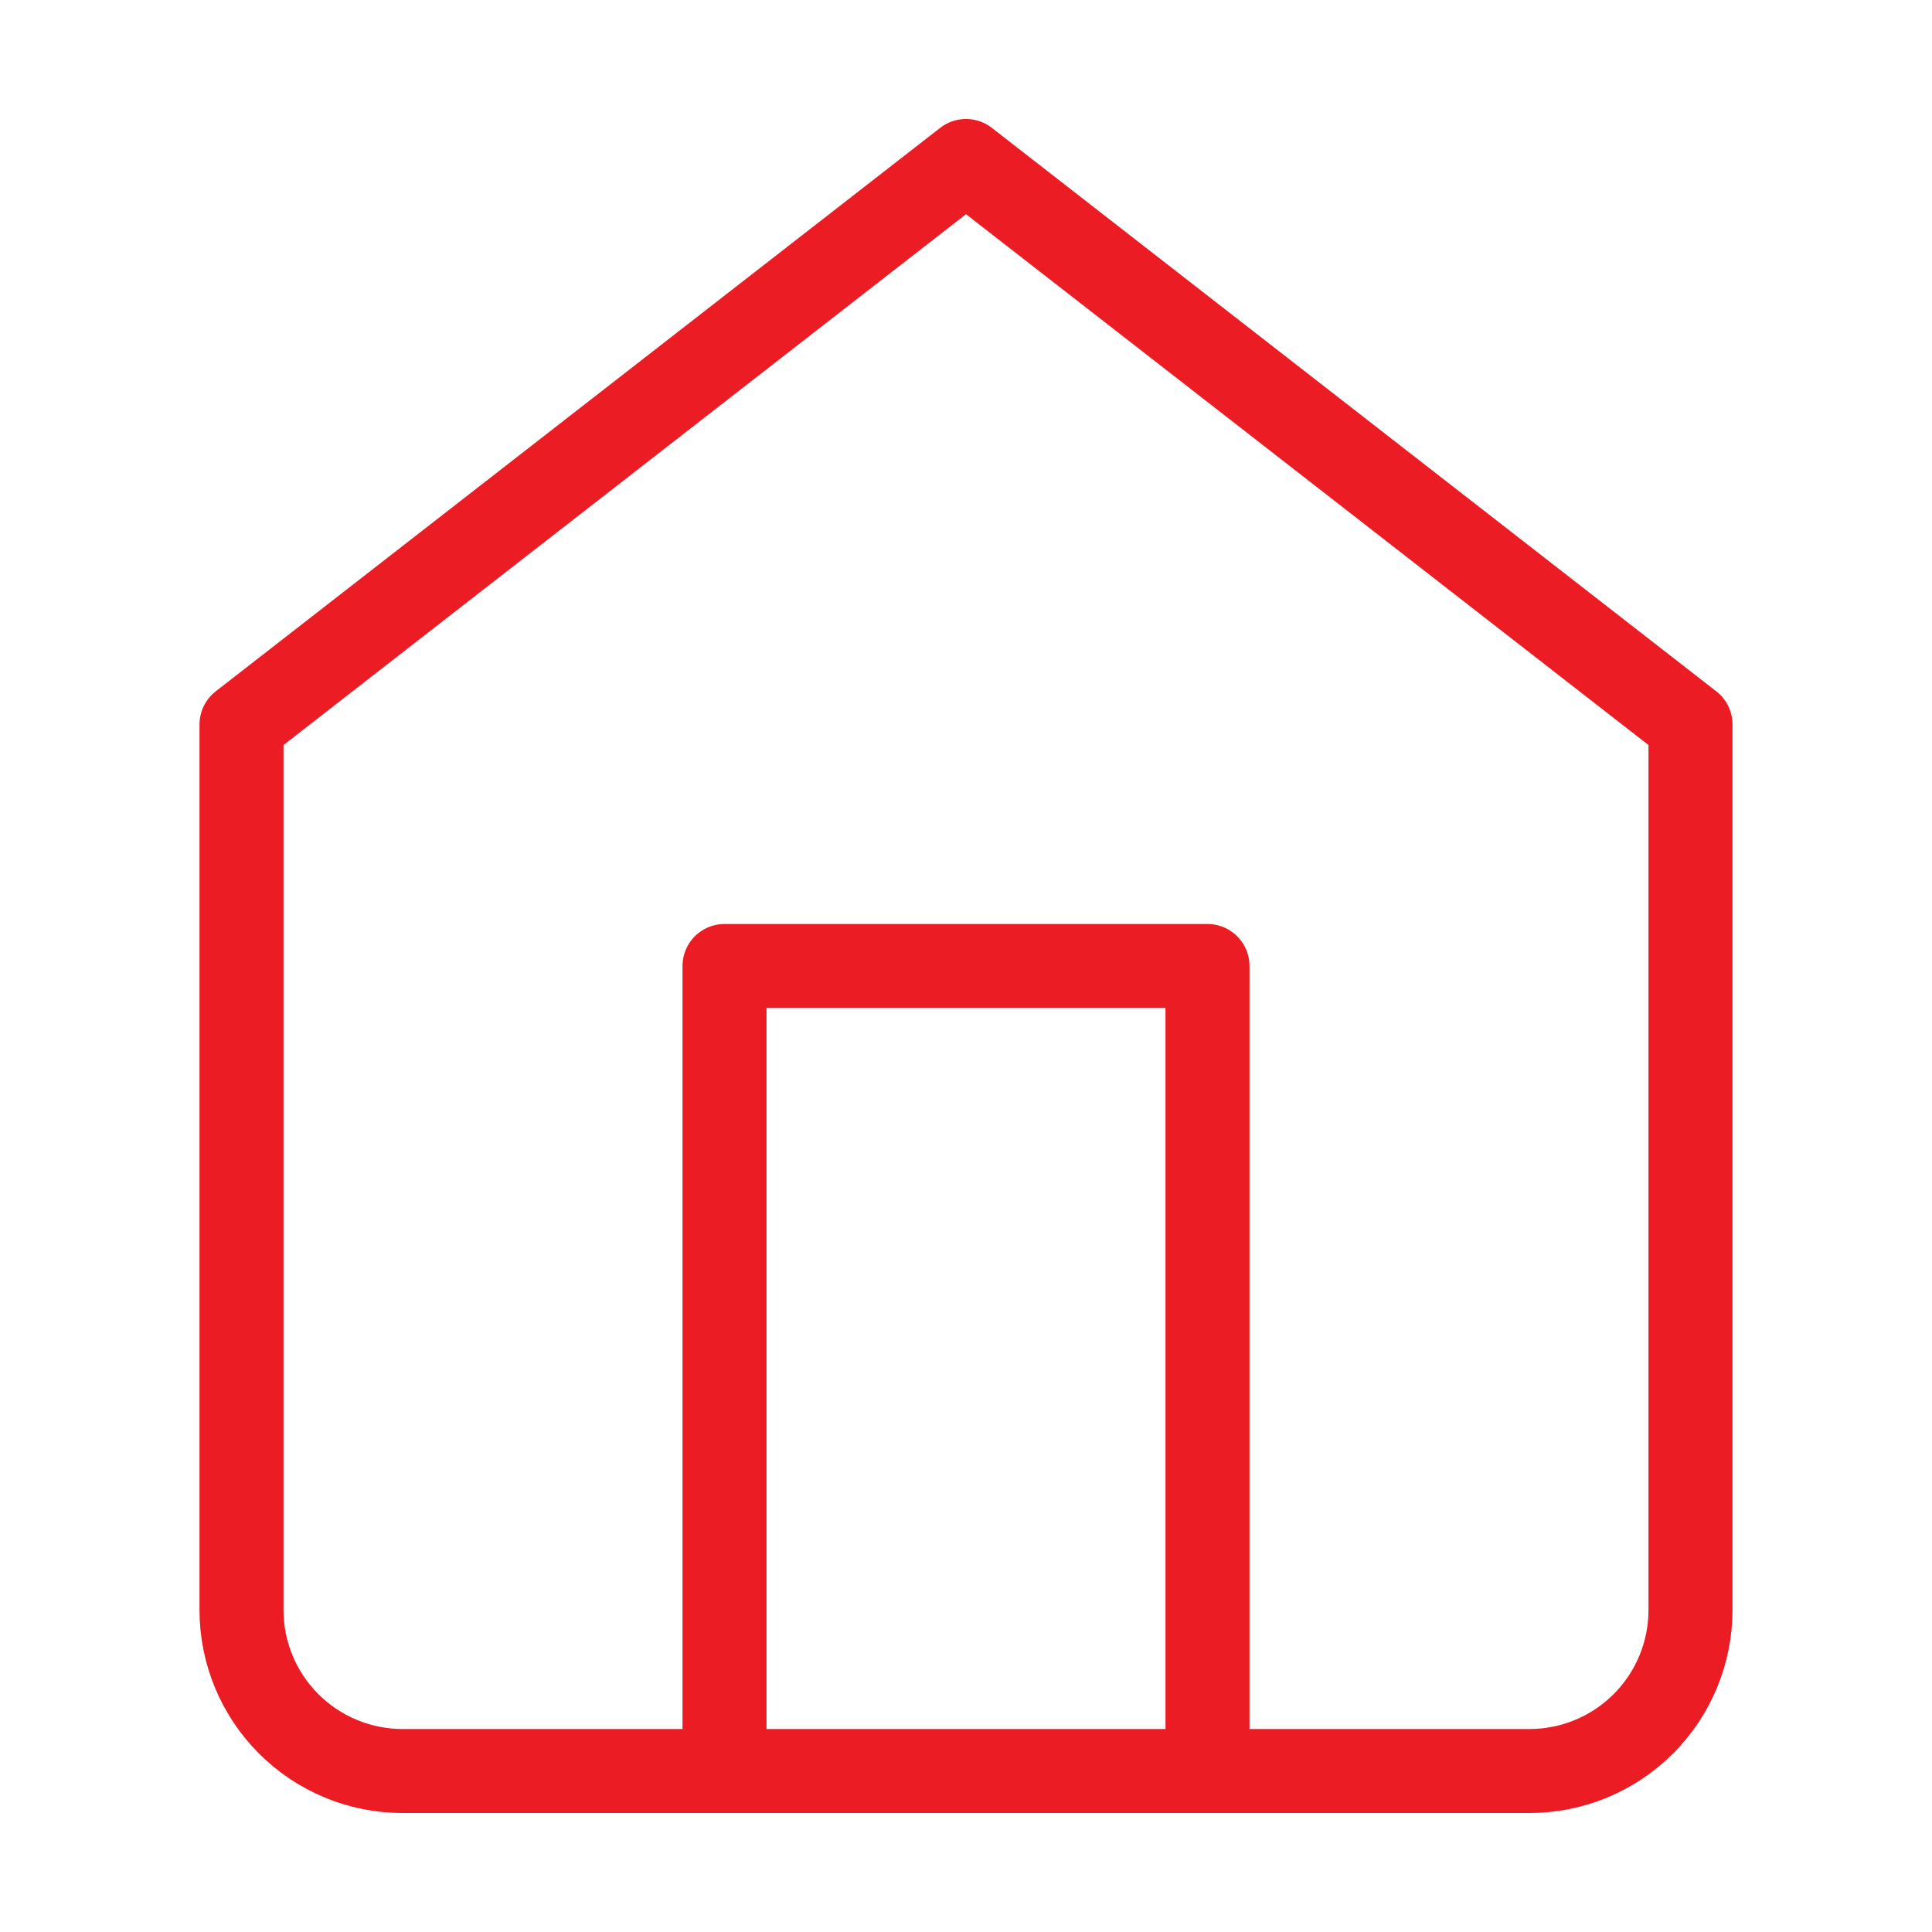
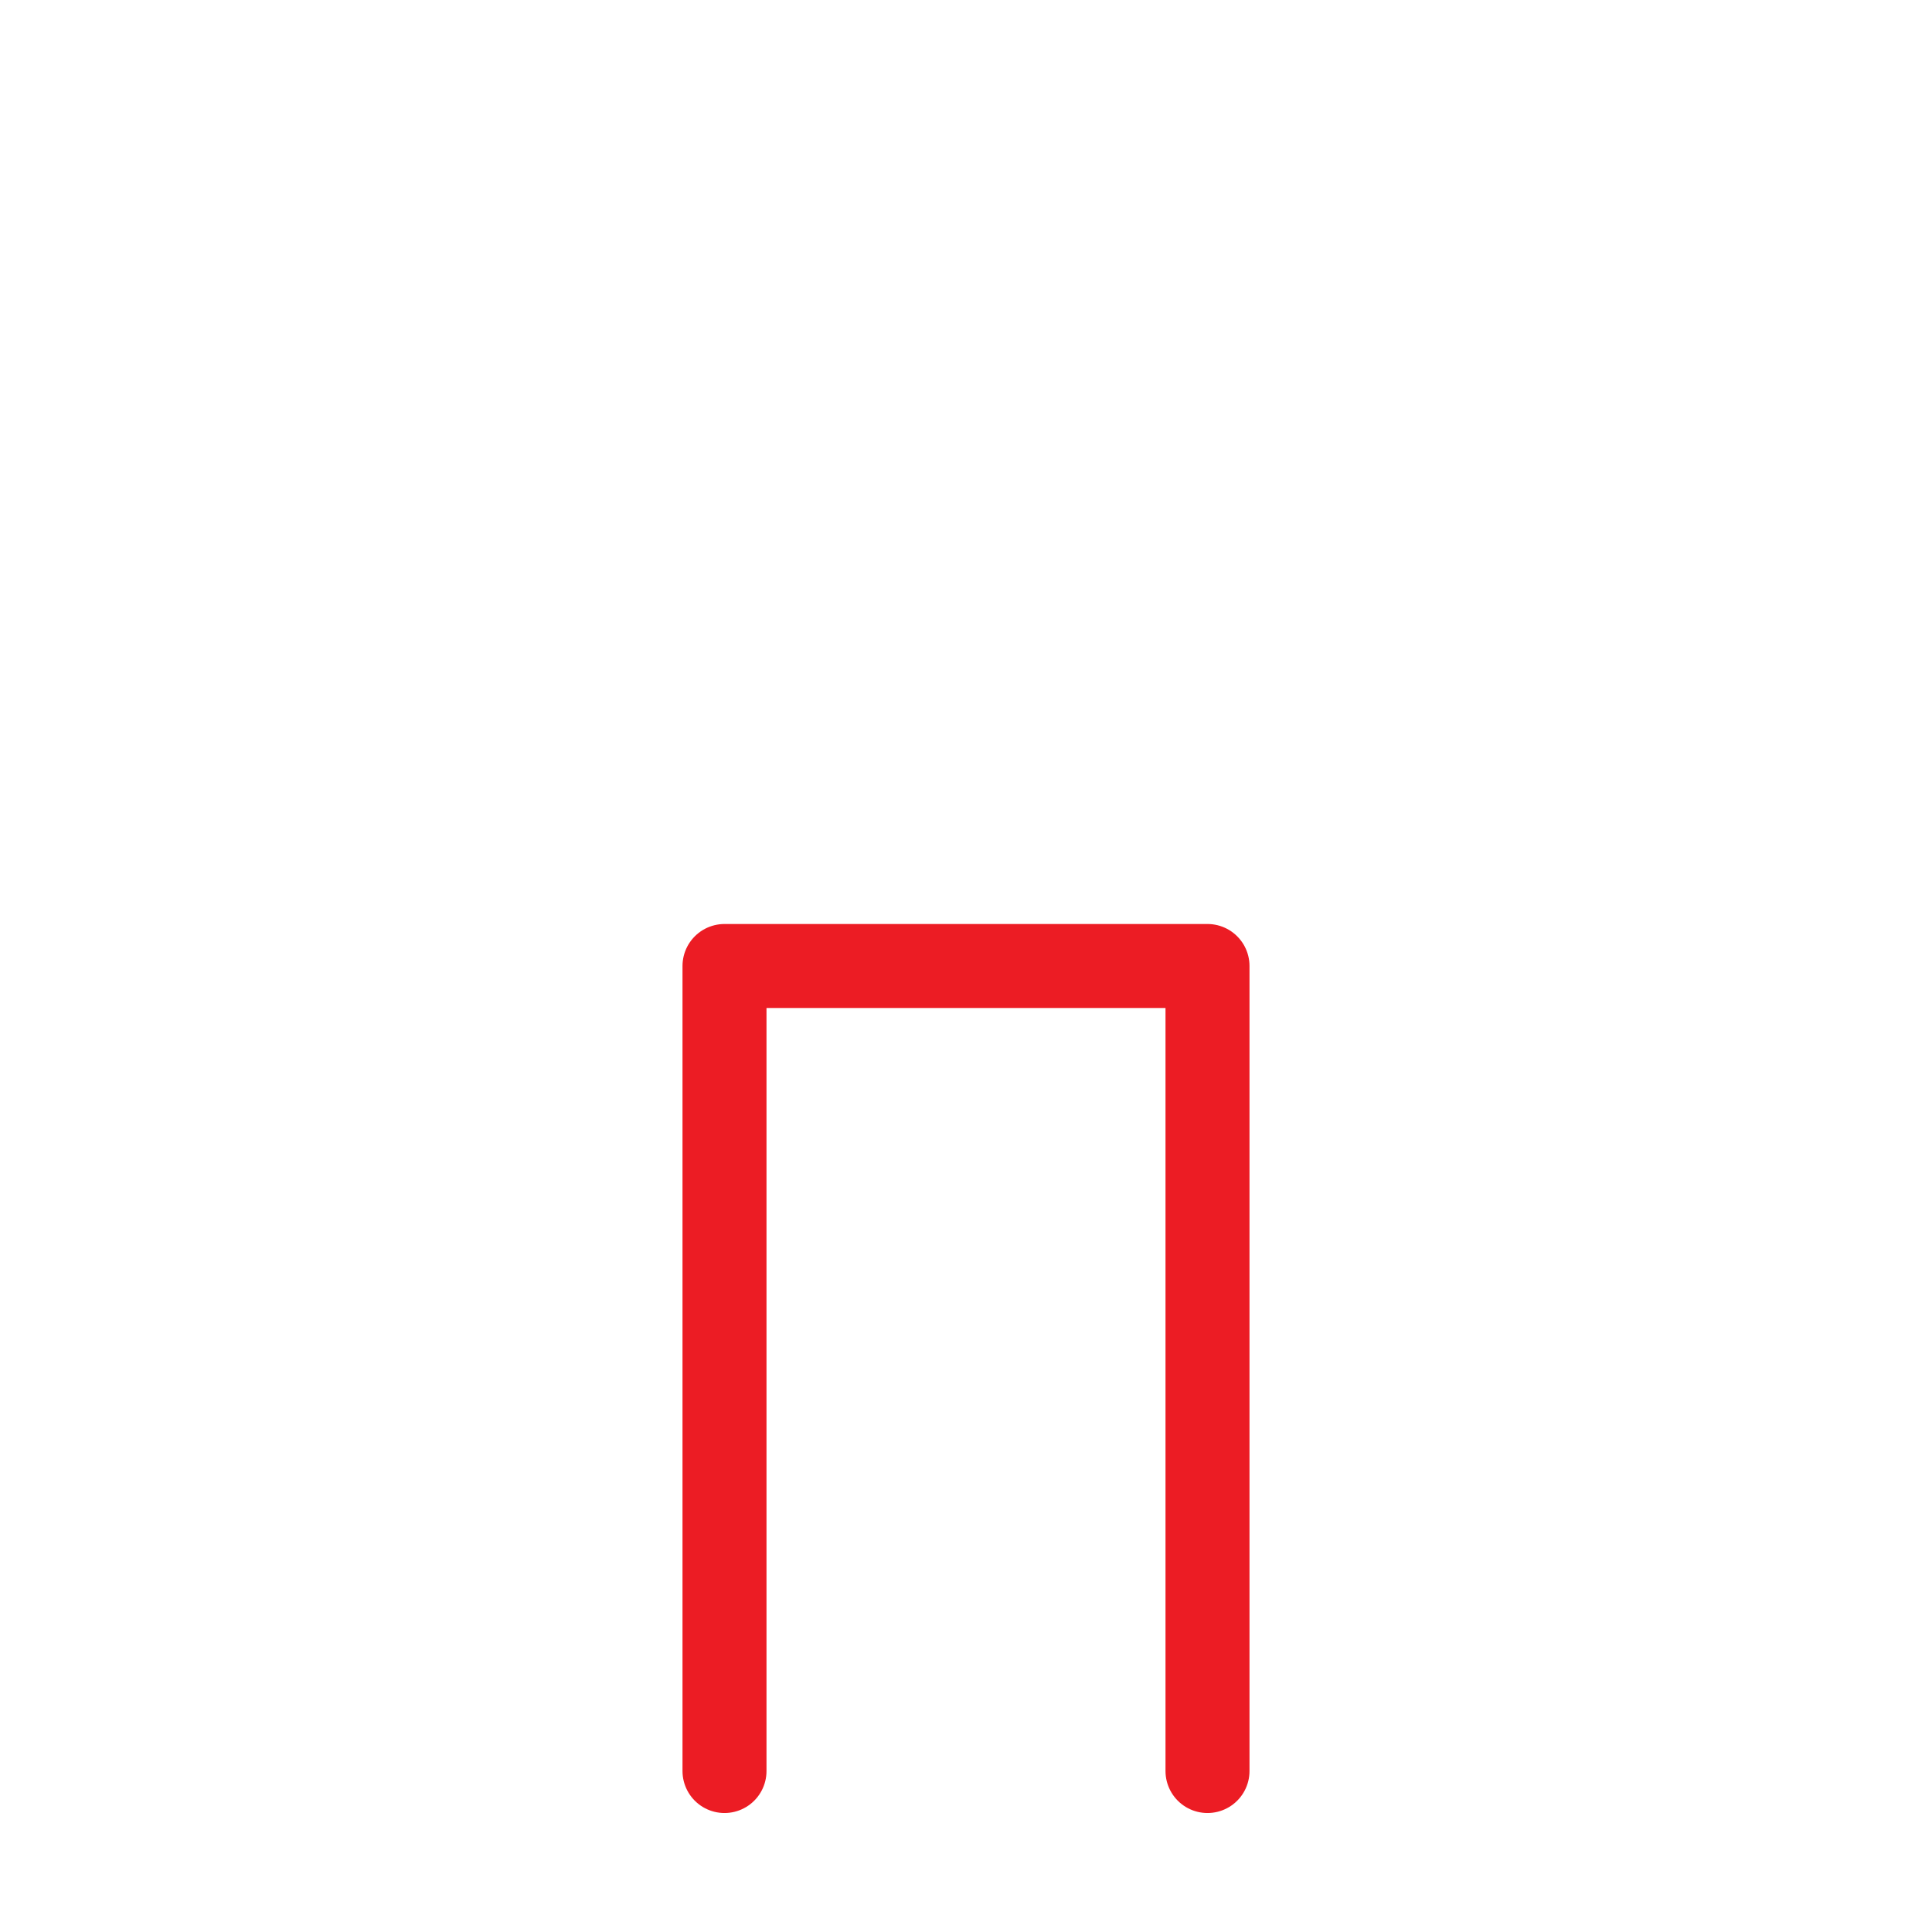
<svg xmlns="http://www.w3.org/2000/svg" width="46" height="46" viewBox="0 0 46 46" fill="none">
-   <path d="M5.75 17.25L23 3.833L40.25 17.25V38.333C40.25 39.35 39.846 40.325 39.127 41.044C38.408 41.763 37.433 42.167 36.417 42.167H9.583C8.567 42.167 7.592 41.763 6.873 41.044C6.154 40.325 5.75 39.35 5.75 38.333V17.25Z" stroke="#EC1C24" stroke-width="2" stroke-linecap="round" stroke-linejoin="round" />
  <path d="M17.25 42.167V23H28.75V42.167" stroke="#EC1C24" stroke-width="2" stroke-linecap="round" stroke-linejoin="round" />
</svg>